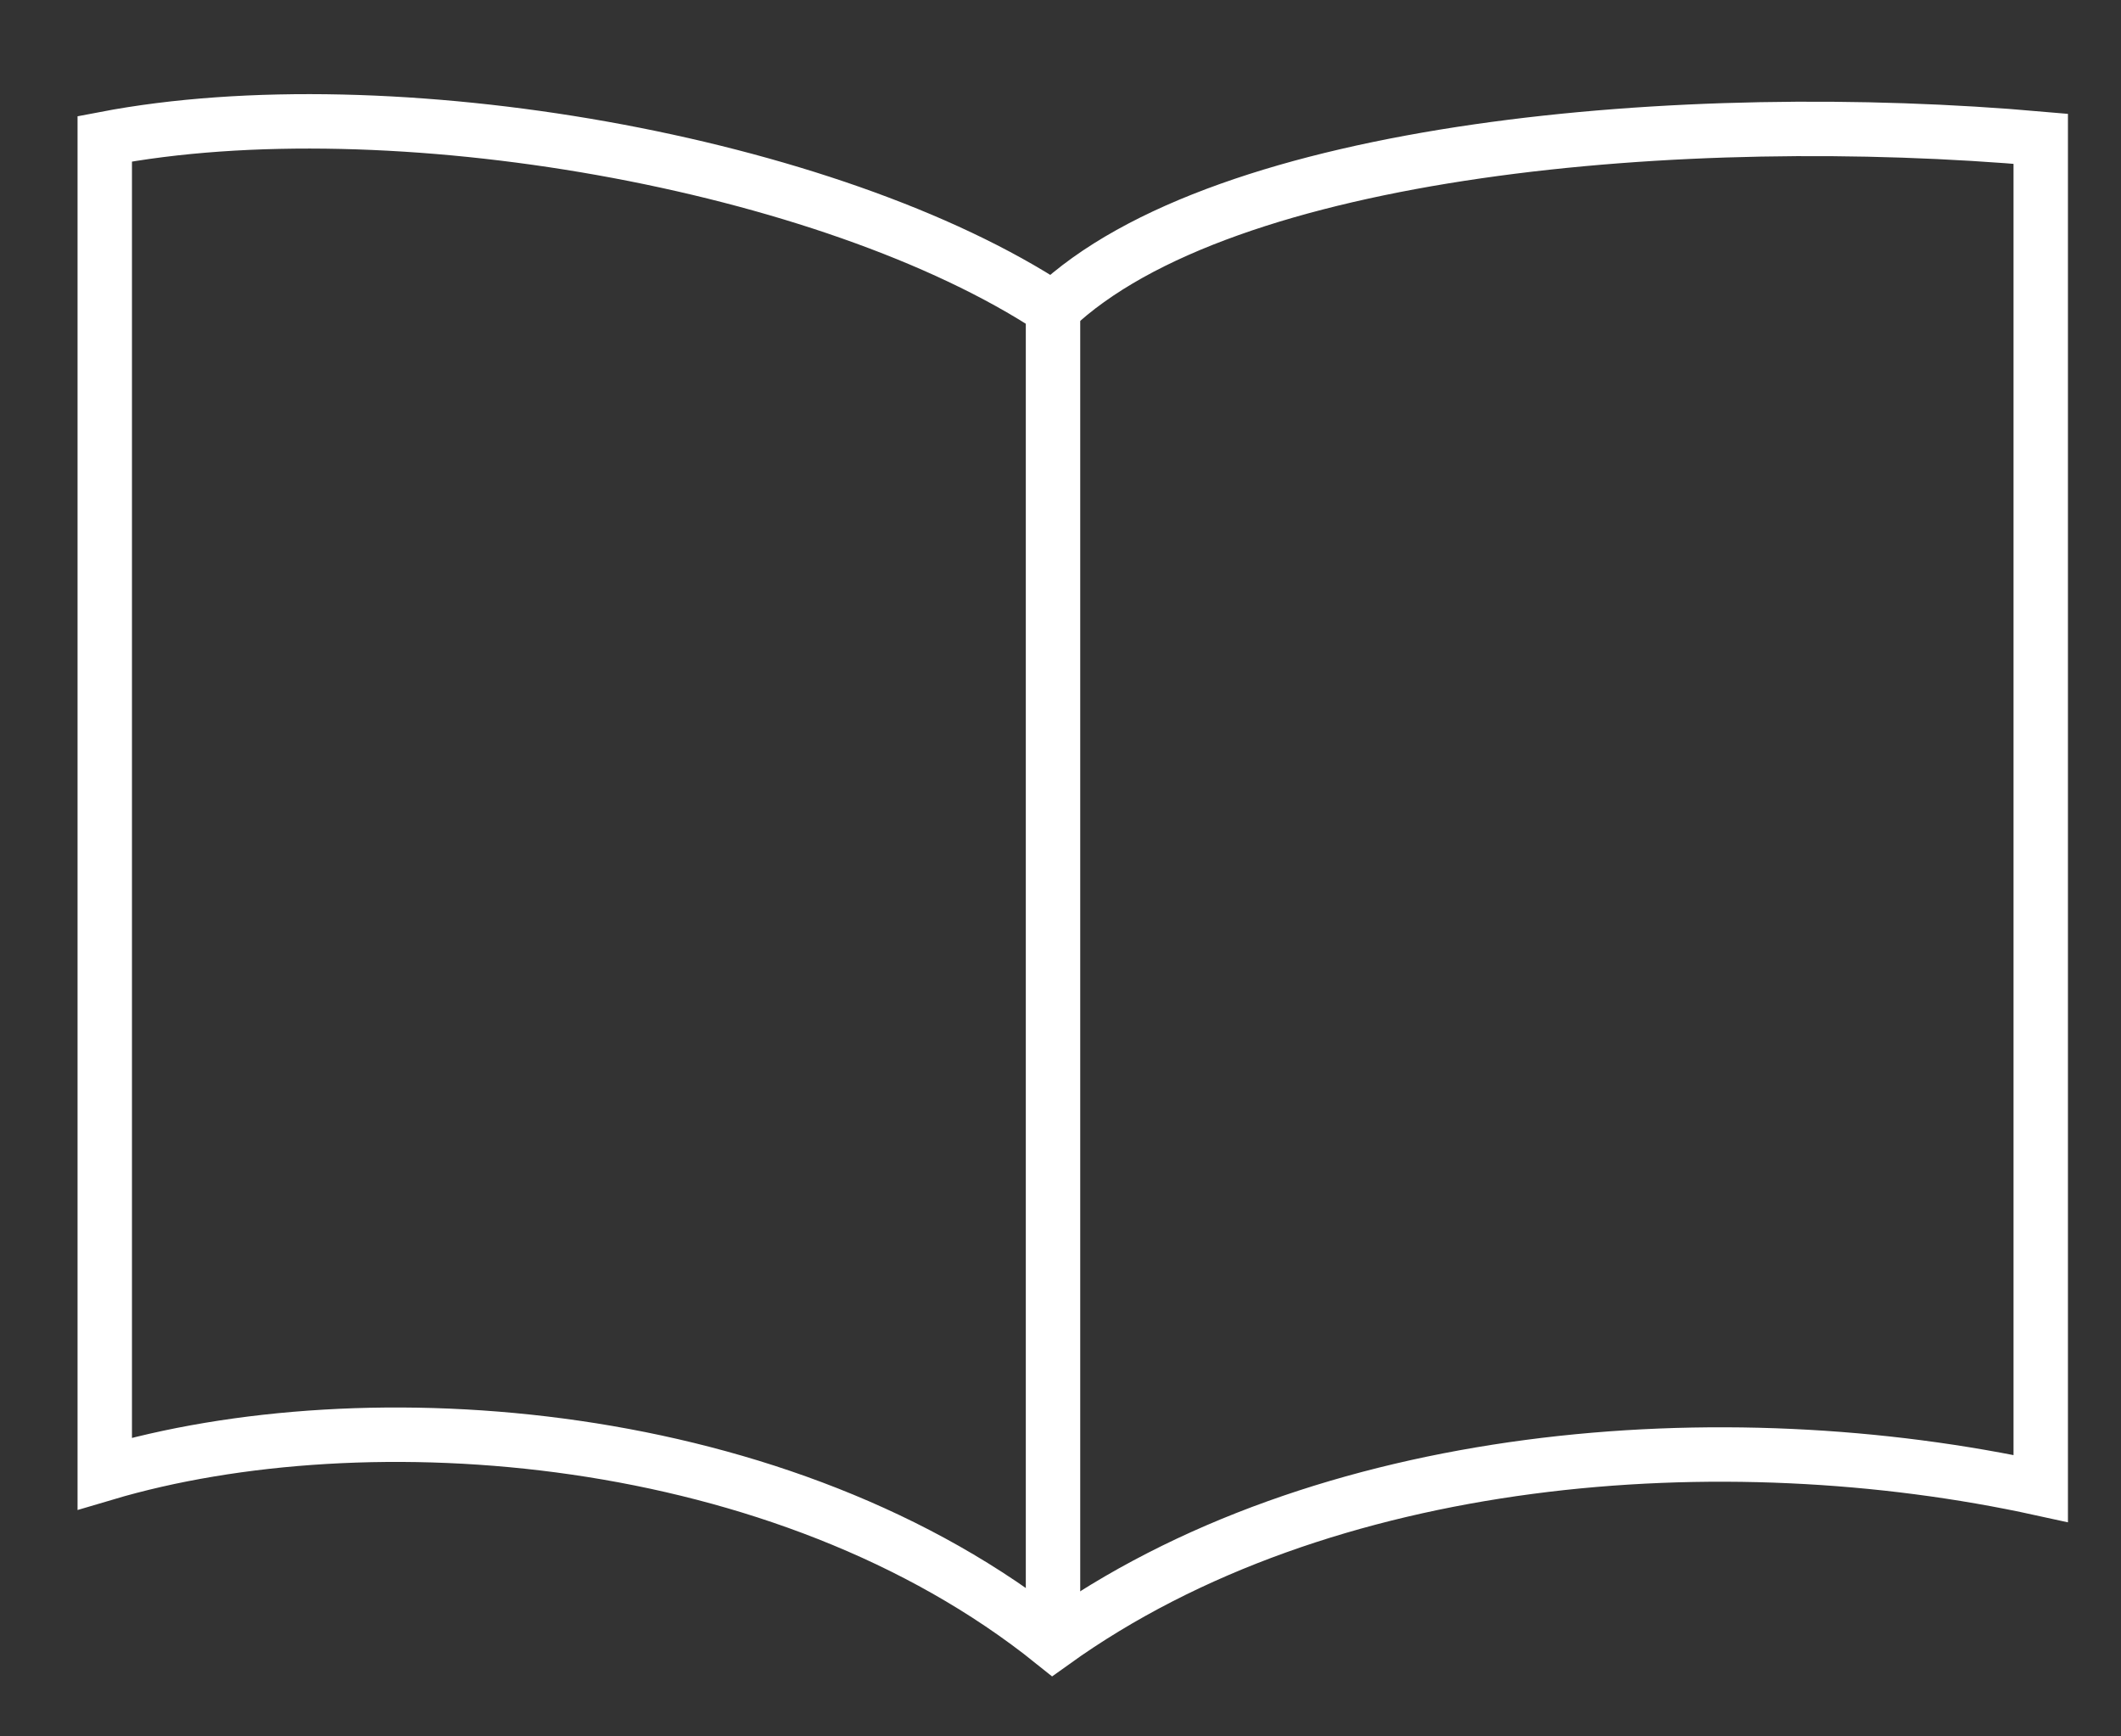
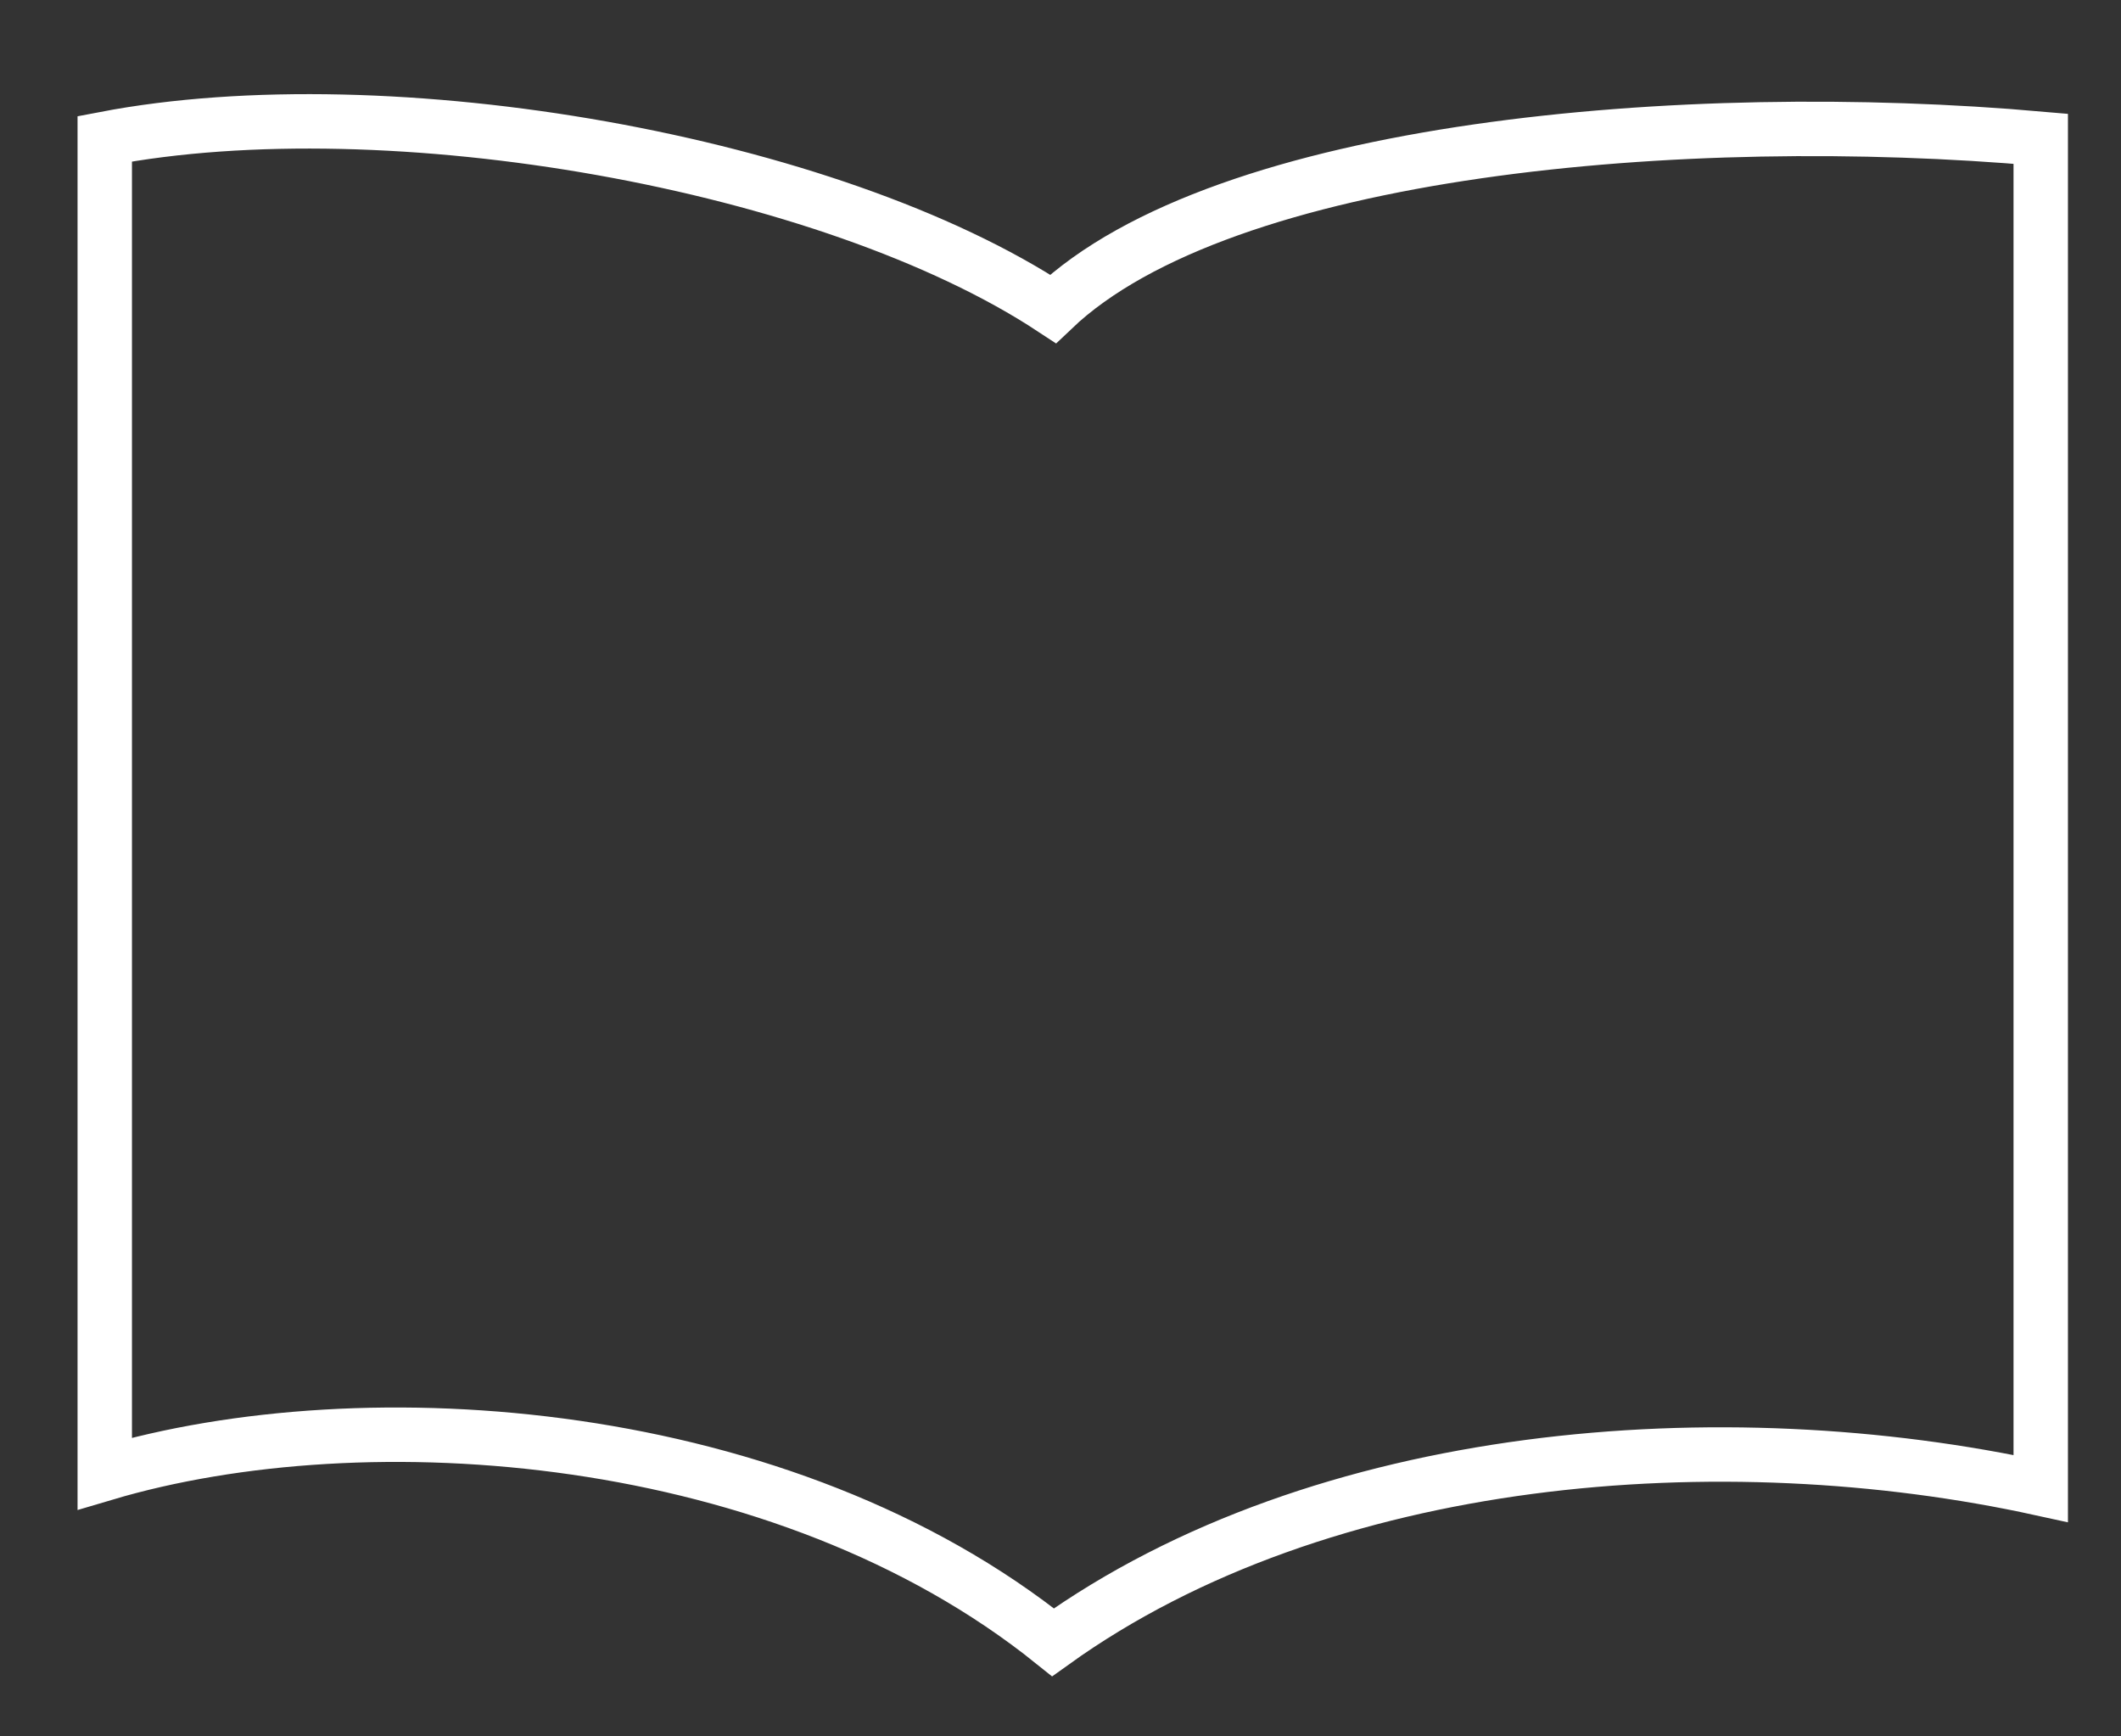
<svg xmlns="http://www.w3.org/2000/svg" version="1.1" id="レイヤー_1" x="0px" y="0px" viewBox="0 0 155.9 127.6" style="enable-background:new 0 0 155.9 127.6;" xml:space="preserve">
  <rect x="0" y="0" width="155.9" height="127.6" fill="#333333" stroke="none" />
  <style type="text/css">
	.st0{fill:none;stroke:#FFFFFF;stroke-width:4;stroke-miterlimit:10;}
</style>
  <g id="下地">
</g>
  <g id="アイコン">
    <g>
      <path class="st0" d="M77.4,120.7c19.8-14.2,49.3-16.4,72.6-11.3V10.2c-26.1-2.3-60.1,0.6-72.6,12.5C61,11.9,28.6,6.2,7.7,10.2    v98.1C26.9,102.6,57.6,104.8,77.4,120.7z" />
-       <line class="st0" x1="77.4" y1="22.1" x2="77.4" y2="120.2" />
    </g>
  </g>
</svg>